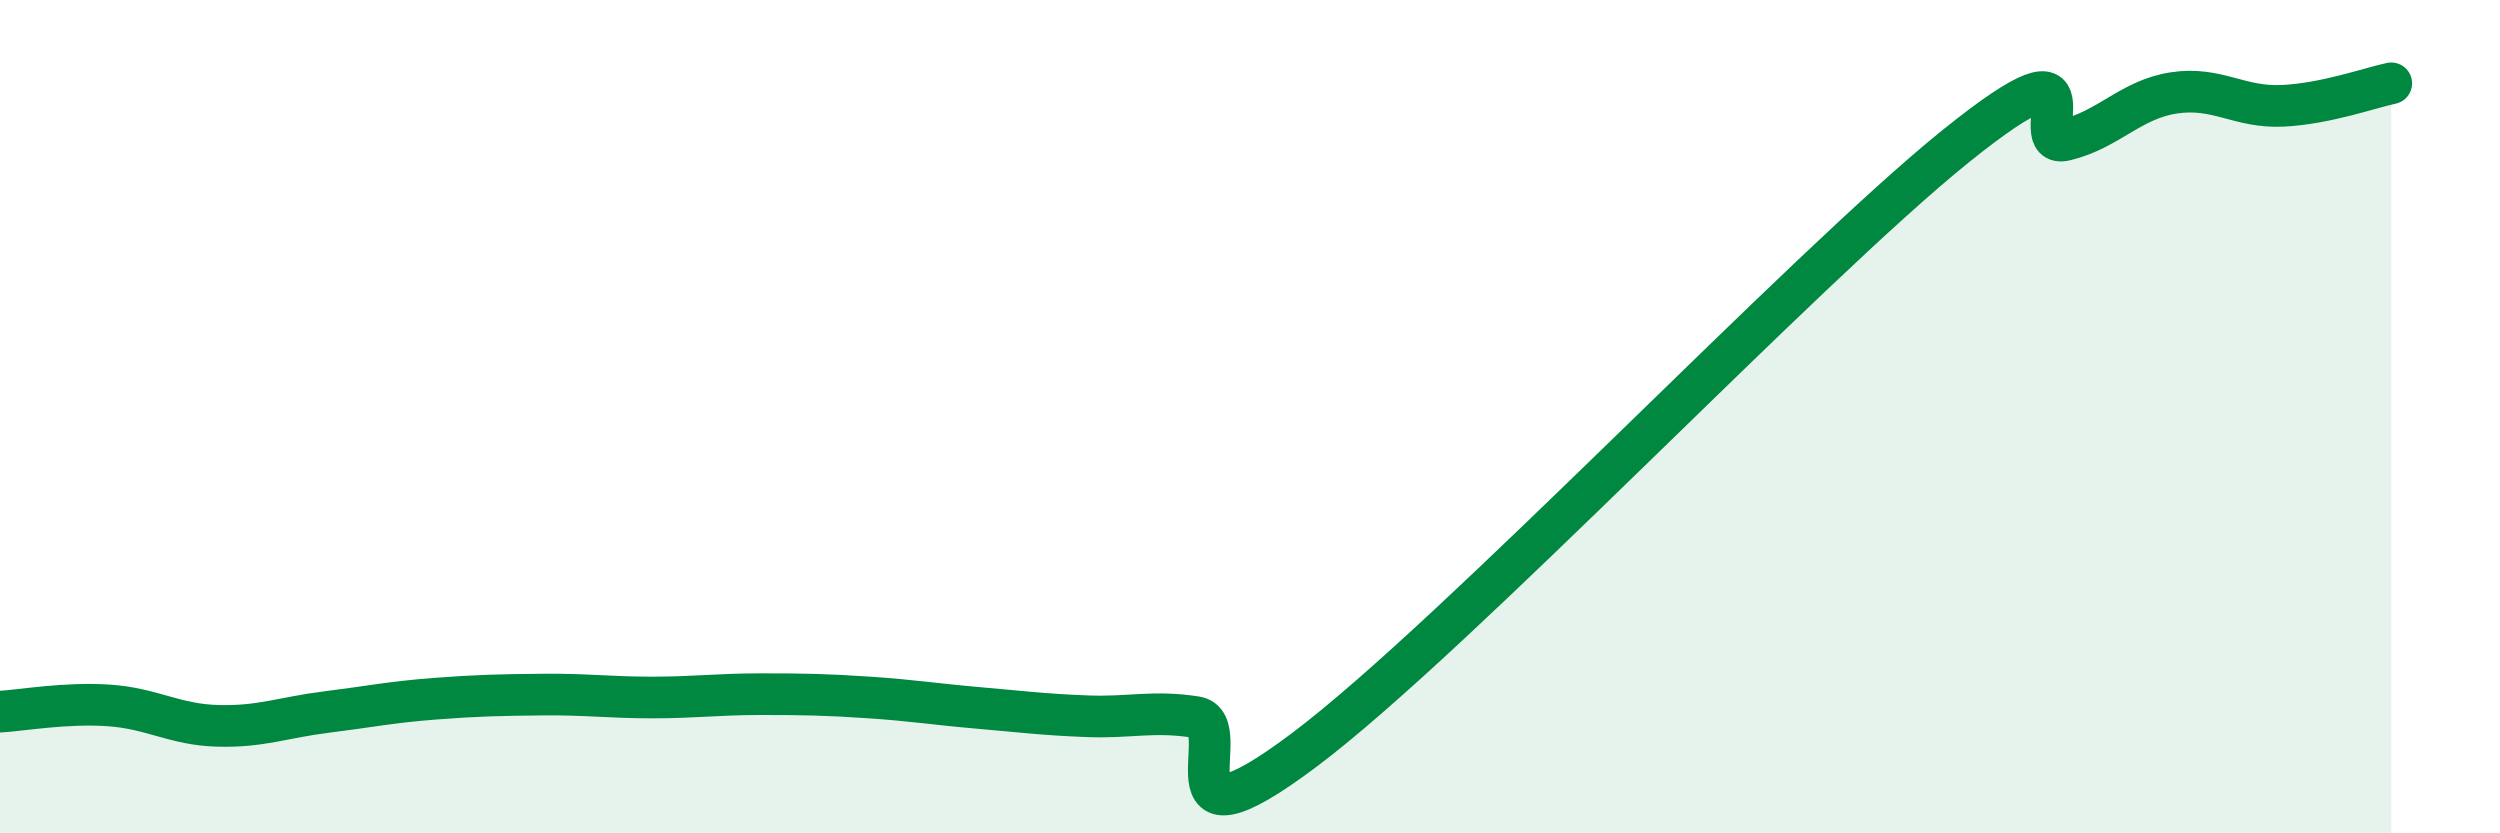
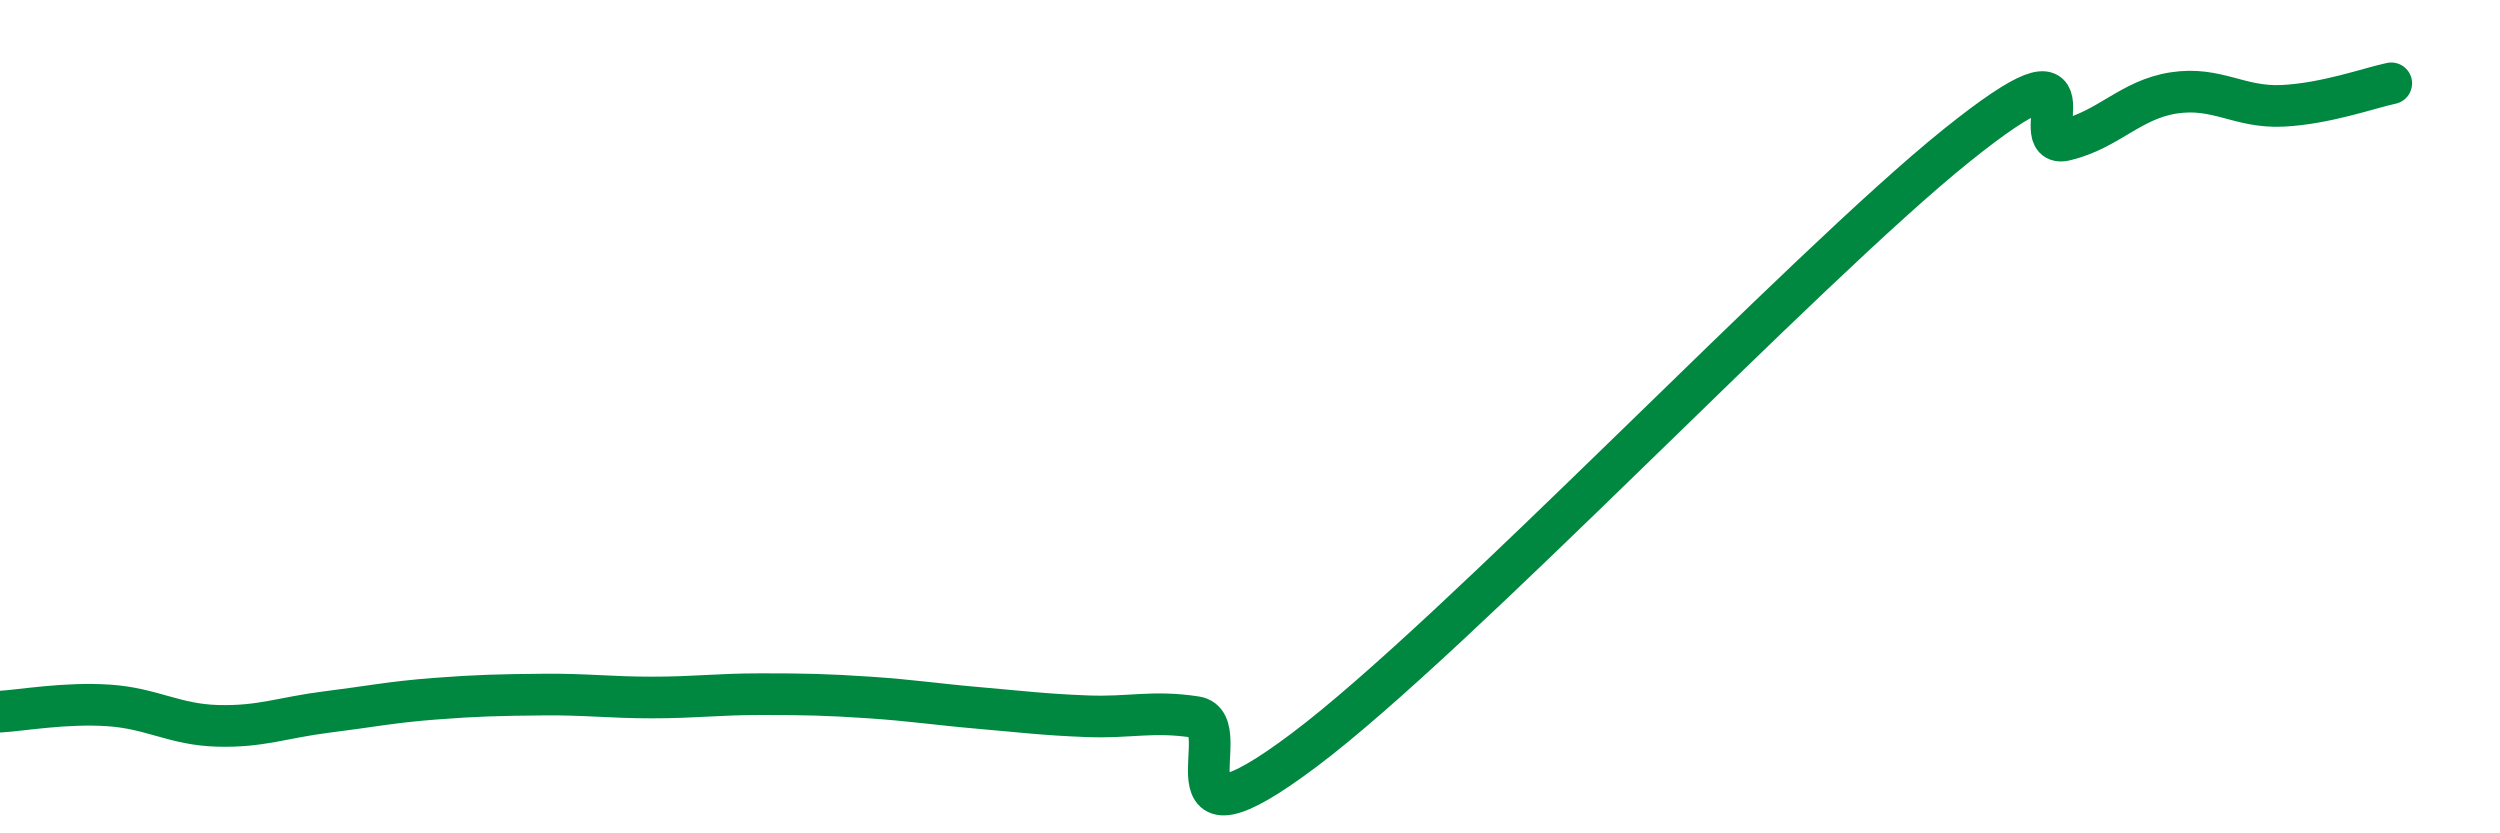
<svg xmlns="http://www.w3.org/2000/svg" width="60" height="20" viewBox="0 0 60 20">
-   <path d="M 0,17.08 C 0.52,17.05 1.57,16.86 2.61,16.93 C 3.65,17 4.18,17.39 5.22,17.42 C 6.26,17.45 6.79,17.22 7.83,17.09 C 8.87,16.96 9.39,16.85 10.43,16.77 C 11.47,16.69 12,16.68 13.04,16.67 C 14.08,16.66 14.61,16.74 15.65,16.74 C 16.69,16.74 17.22,16.66 18.26,16.66 C 19.3,16.66 19.83,16.67 20.87,16.74 C 21.91,16.81 22.44,16.9 23.48,16.99 C 24.52,17.08 25.05,17.15 26.09,17.19 C 27.13,17.23 27.66,17.05 28.7,17.21 C 29.74,17.37 27.65,20.74 31.3,18 C 34.95,15.26 43.31,6.42 46.96,3.49 C 50.61,0.56 48.53,3.61 49.57,3.36 C 50.61,3.11 51.13,2.39 52.17,2.23 C 53.21,2.07 53.74,2.59 54.78,2.54 C 55.82,2.49 56.87,2.11 57.39,2L57.39 20L0 20Z" fill="#008740" opacity="0.1" stroke-linecap="round" stroke-linejoin="round" />
  <path d="M 0,17.08 C 0.52,17.05 1.57,16.86 2.61,16.93 C 3.65,17 4.18,17.39 5.22,17.42 C 6.26,17.45 6.79,17.22 7.83,17.09 C 8.87,16.96 9.39,16.85 10.43,16.77 C 11.47,16.69 12,16.68 13.04,16.67 C 14.08,16.66 14.61,16.74 15.65,16.74 C 16.69,16.74 17.22,16.66 18.26,16.66 C 19.3,16.66 19.83,16.67 20.87,16.74 C 21.91,16.81 22.44,16.9 23.48,16.99 C 24.52,17.08 25.05,17.15 26.09,17.19 C 27.13,17.23 27.66,17.05 28.7,17.21 C 29.74,17.37 27.65,20.74 31.3,18 C 34.95,15.26 43.31,6.42 46.96,3.49 C 50.61,0.56 48.53,3.61 49.57,3.36 C 50.61,3.11 51.13,2.39 52.17,2.23 C 53.21,2.07 53.74,2.59 54.78,2.54 C 55.82,2.49 56.87,2.11 57.39,2" stroke="#008740" stroke-width="1" fill="none" stroke-linecap="round" stroke-linejoin="round" />
</svg>